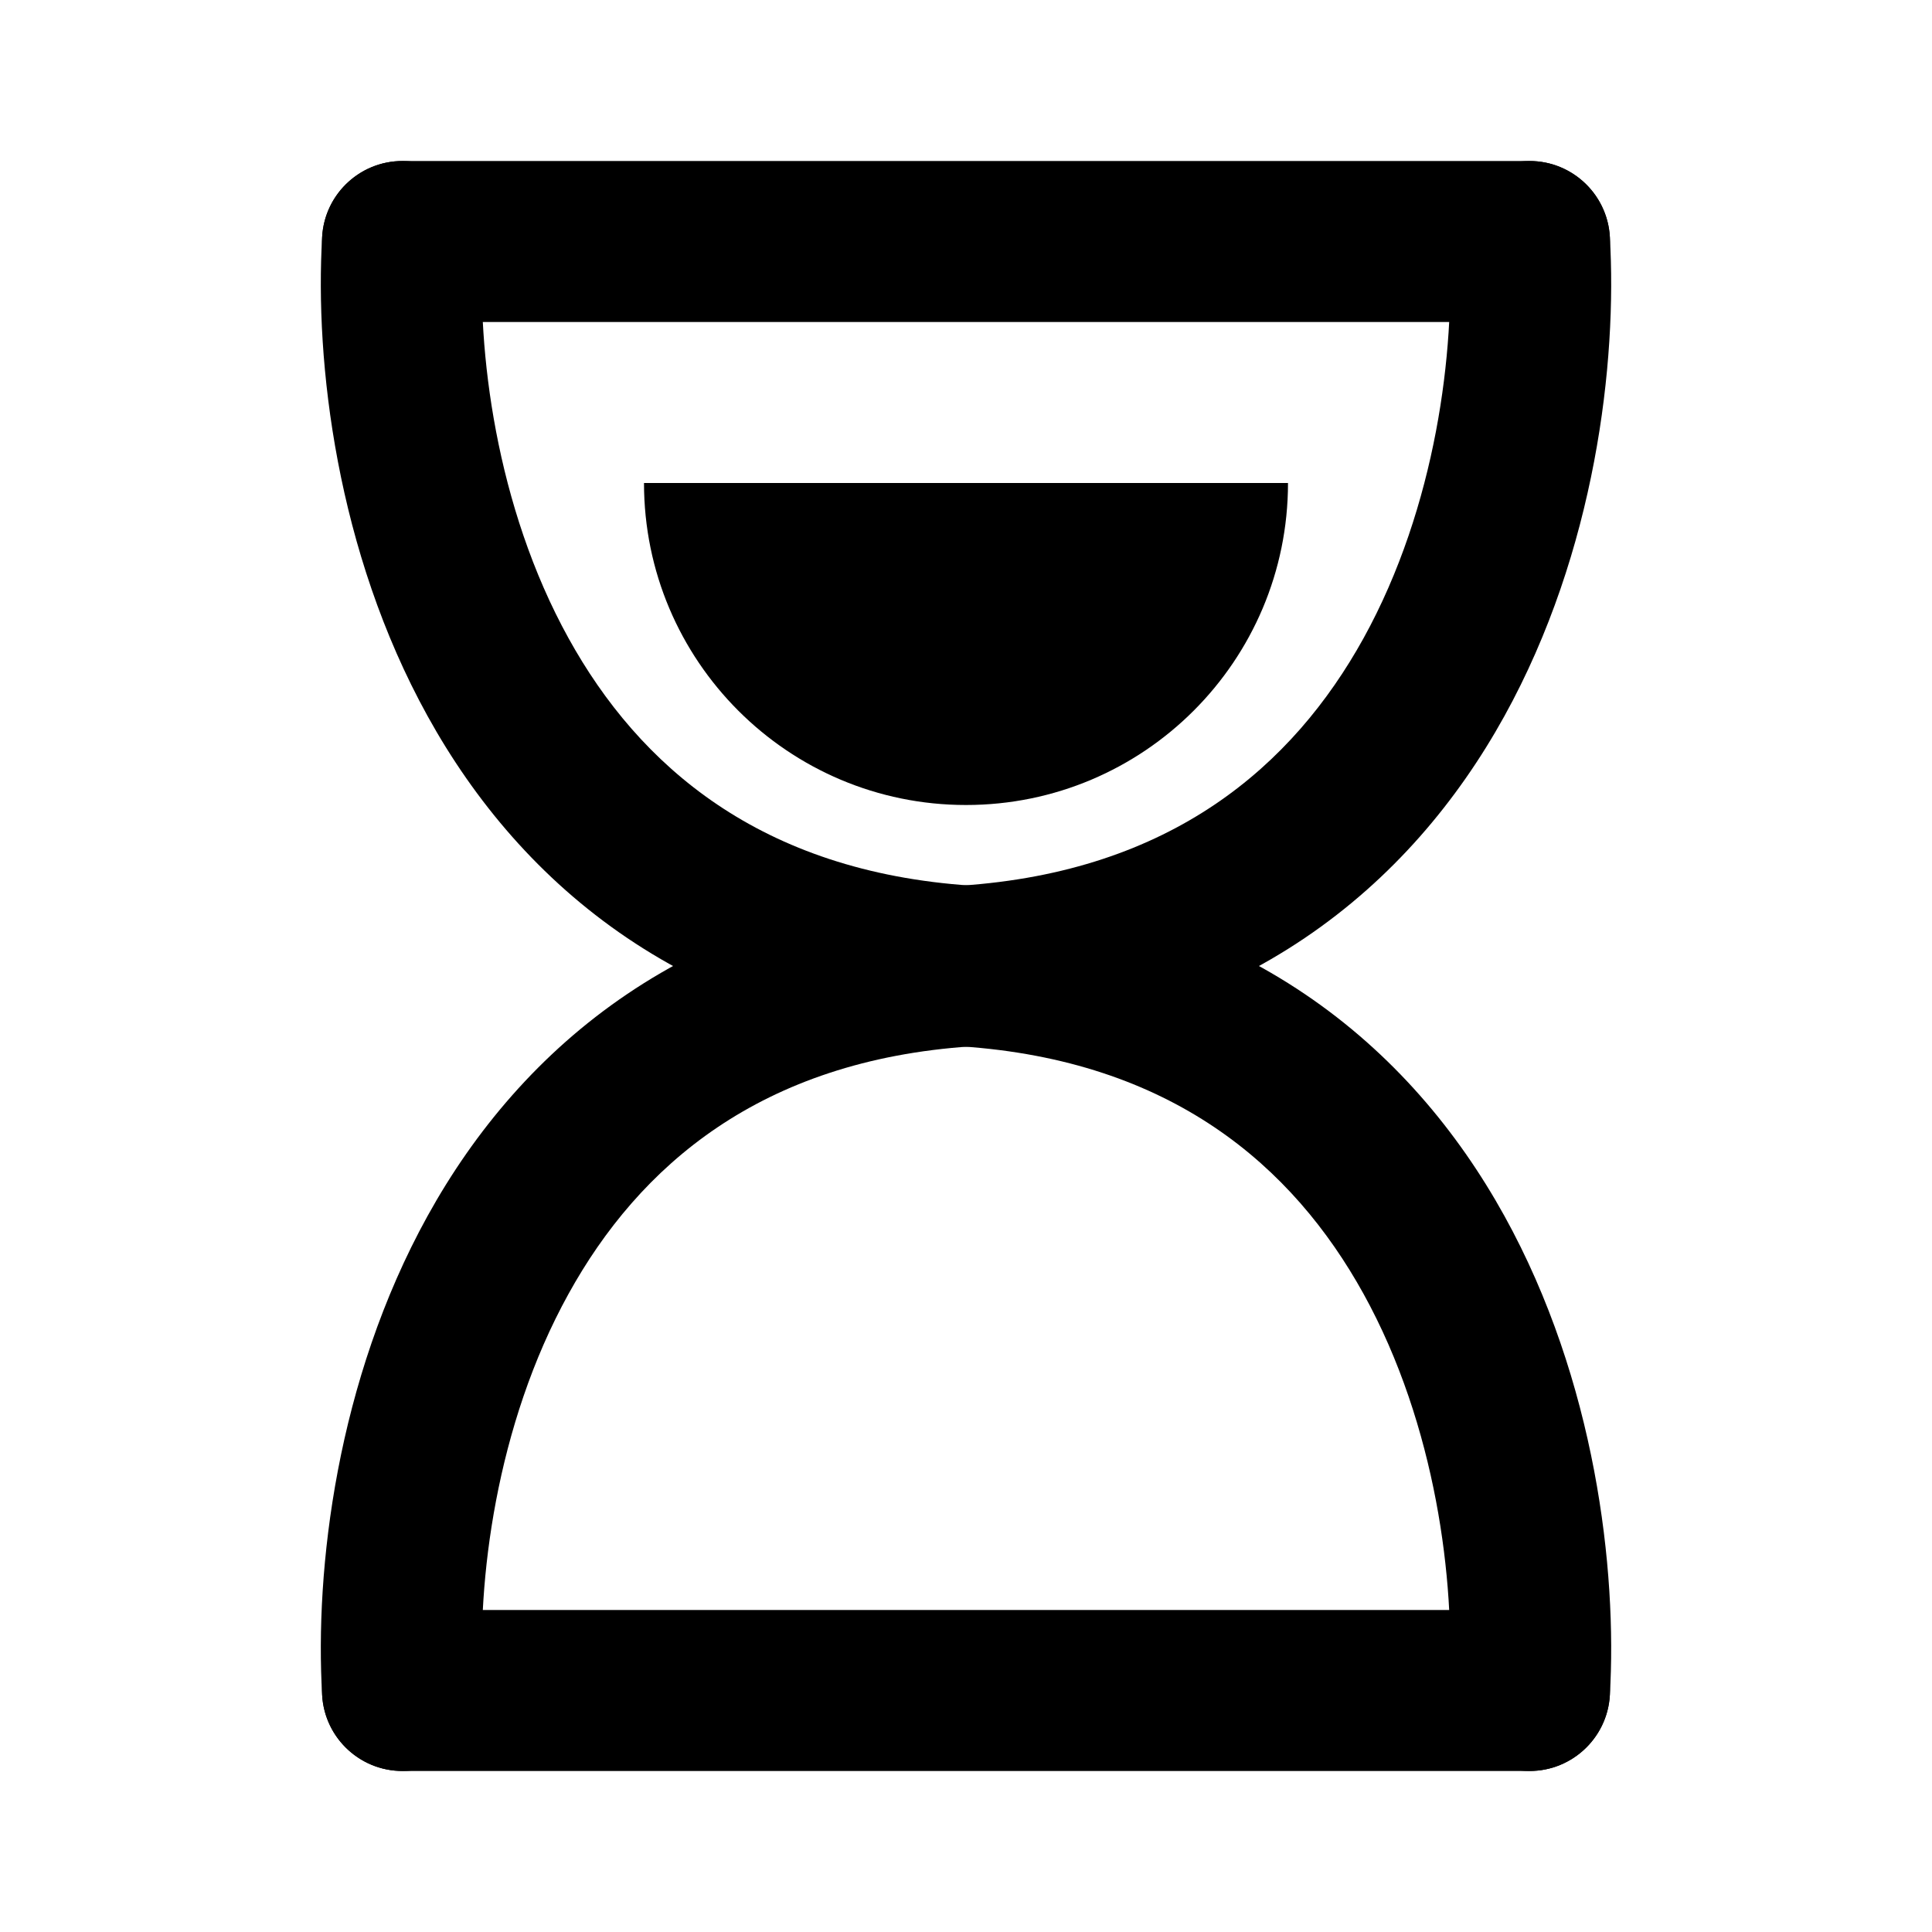
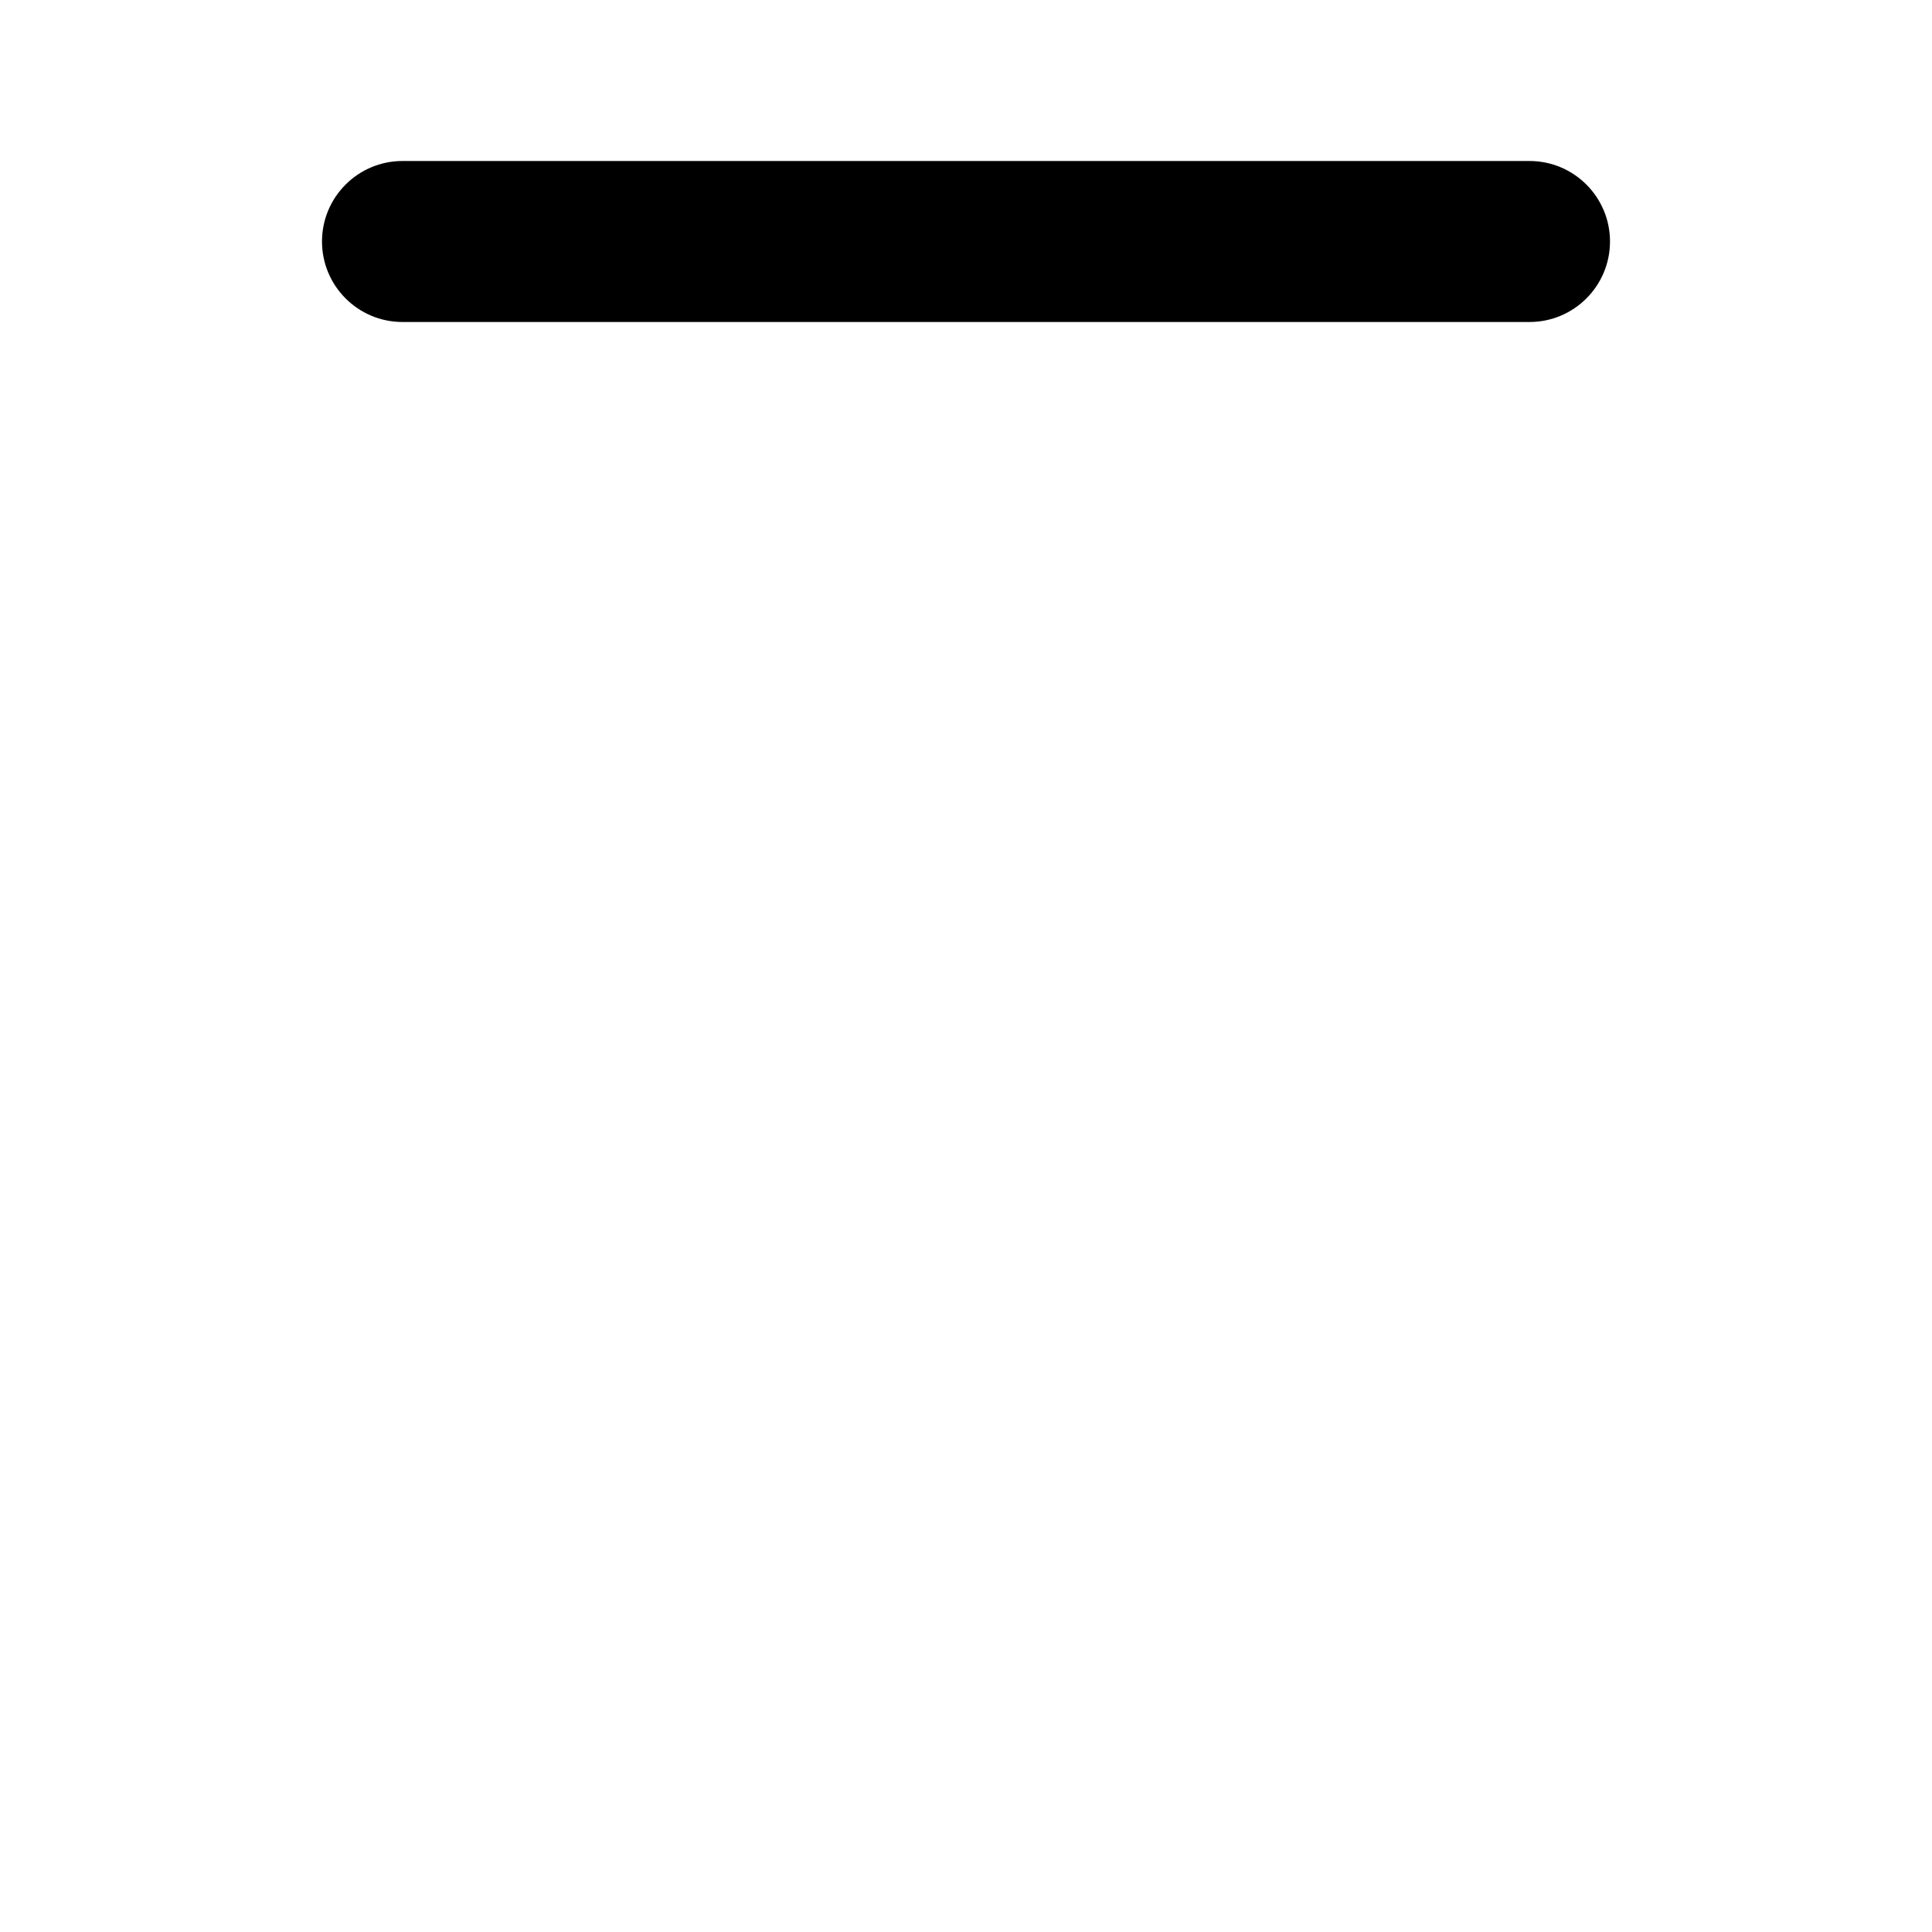
<svg xmlns="http://www.w3.org/2000/svg" width="24" height="24" viewBox="0 0 24 24" fill="none">
-   <path fill-rule="evenodd" clip-rule="evenodd" d="M5.059 21.998C5.61 21.966 6.031 21.493 5.998 20.941C5.923 19.662 6.156 17.711 7.063 16.072C7.939 14.486 9.446 13.172 12.067 12.998C15.446 12.773 17.523 11.003 18.688 8.896C19.822 6.845 20.09 4.495 19.998 2.941C19.966 2.39 19.493 1.969 18.941 2.002C18.39 2.034 17.969 2.507 18.002 3.059C18.077 4.339 17.844 6.289 16.938 7.929C16.061 9.514 14.554 10.828 11.934 11.002C8.554 11.228 6.477 12.997 5.312 15.104C4.178 17.155 3.91 19.505 4.002 21.059C4.034 21.61 4.507 22.031 5.059 21.998Z" fill="black" />
-   <path fill-rule="evenodd" clip-rule="evenodd" d="M5.059 2.002C5.61 2.034 6.031 2.507 5.998 3.059C5.923 4.339 6.156 6.289 7.063 7.929C7.939 9.514 9.446 10.828 12.067 11.002C15.446 11.228 17.523 12.997 18.688 15.104C19.822 17.155 20.09 19.505 19.998 21.059C19.966 21.61 19.493 22.031 18.941 21.998C18.39 21.966 17.969 21.493 18.002 20.941C18.077 19.662 17.844 17.711 16.938 16.072C16.061 14.486 14.554 13.172 11.934 12.998C8.554 12.773 6.477 11.003 5.312 8.896C4.178 6.845 3.91 4.495 4.002 2.941C4.034 2.39 4.507 1.969 5.059 2.002Z" fill="black" />
-   <path d="M8 6C8 8.209 9.791 10 12 10C14.209 10 16 8.209 16 6L8 6Z" fill="black" />
-   <path d="M4 21C4 20.448 4.448 20 5 20H19C19.552 20 20 20.448 20 21C20 21.552 19.552 22 19 22H5C4.448 22 4 21.552 4 21Z" fill="black" />
  <path d="M4 3C4 2.448 4.448 2 5 2H19C19.552 2 20 2.448 20 3C20 3.552 19.552 4 19 4H5C4.448 4 4 3.552 4 3Z" fill="black" />
</svg>